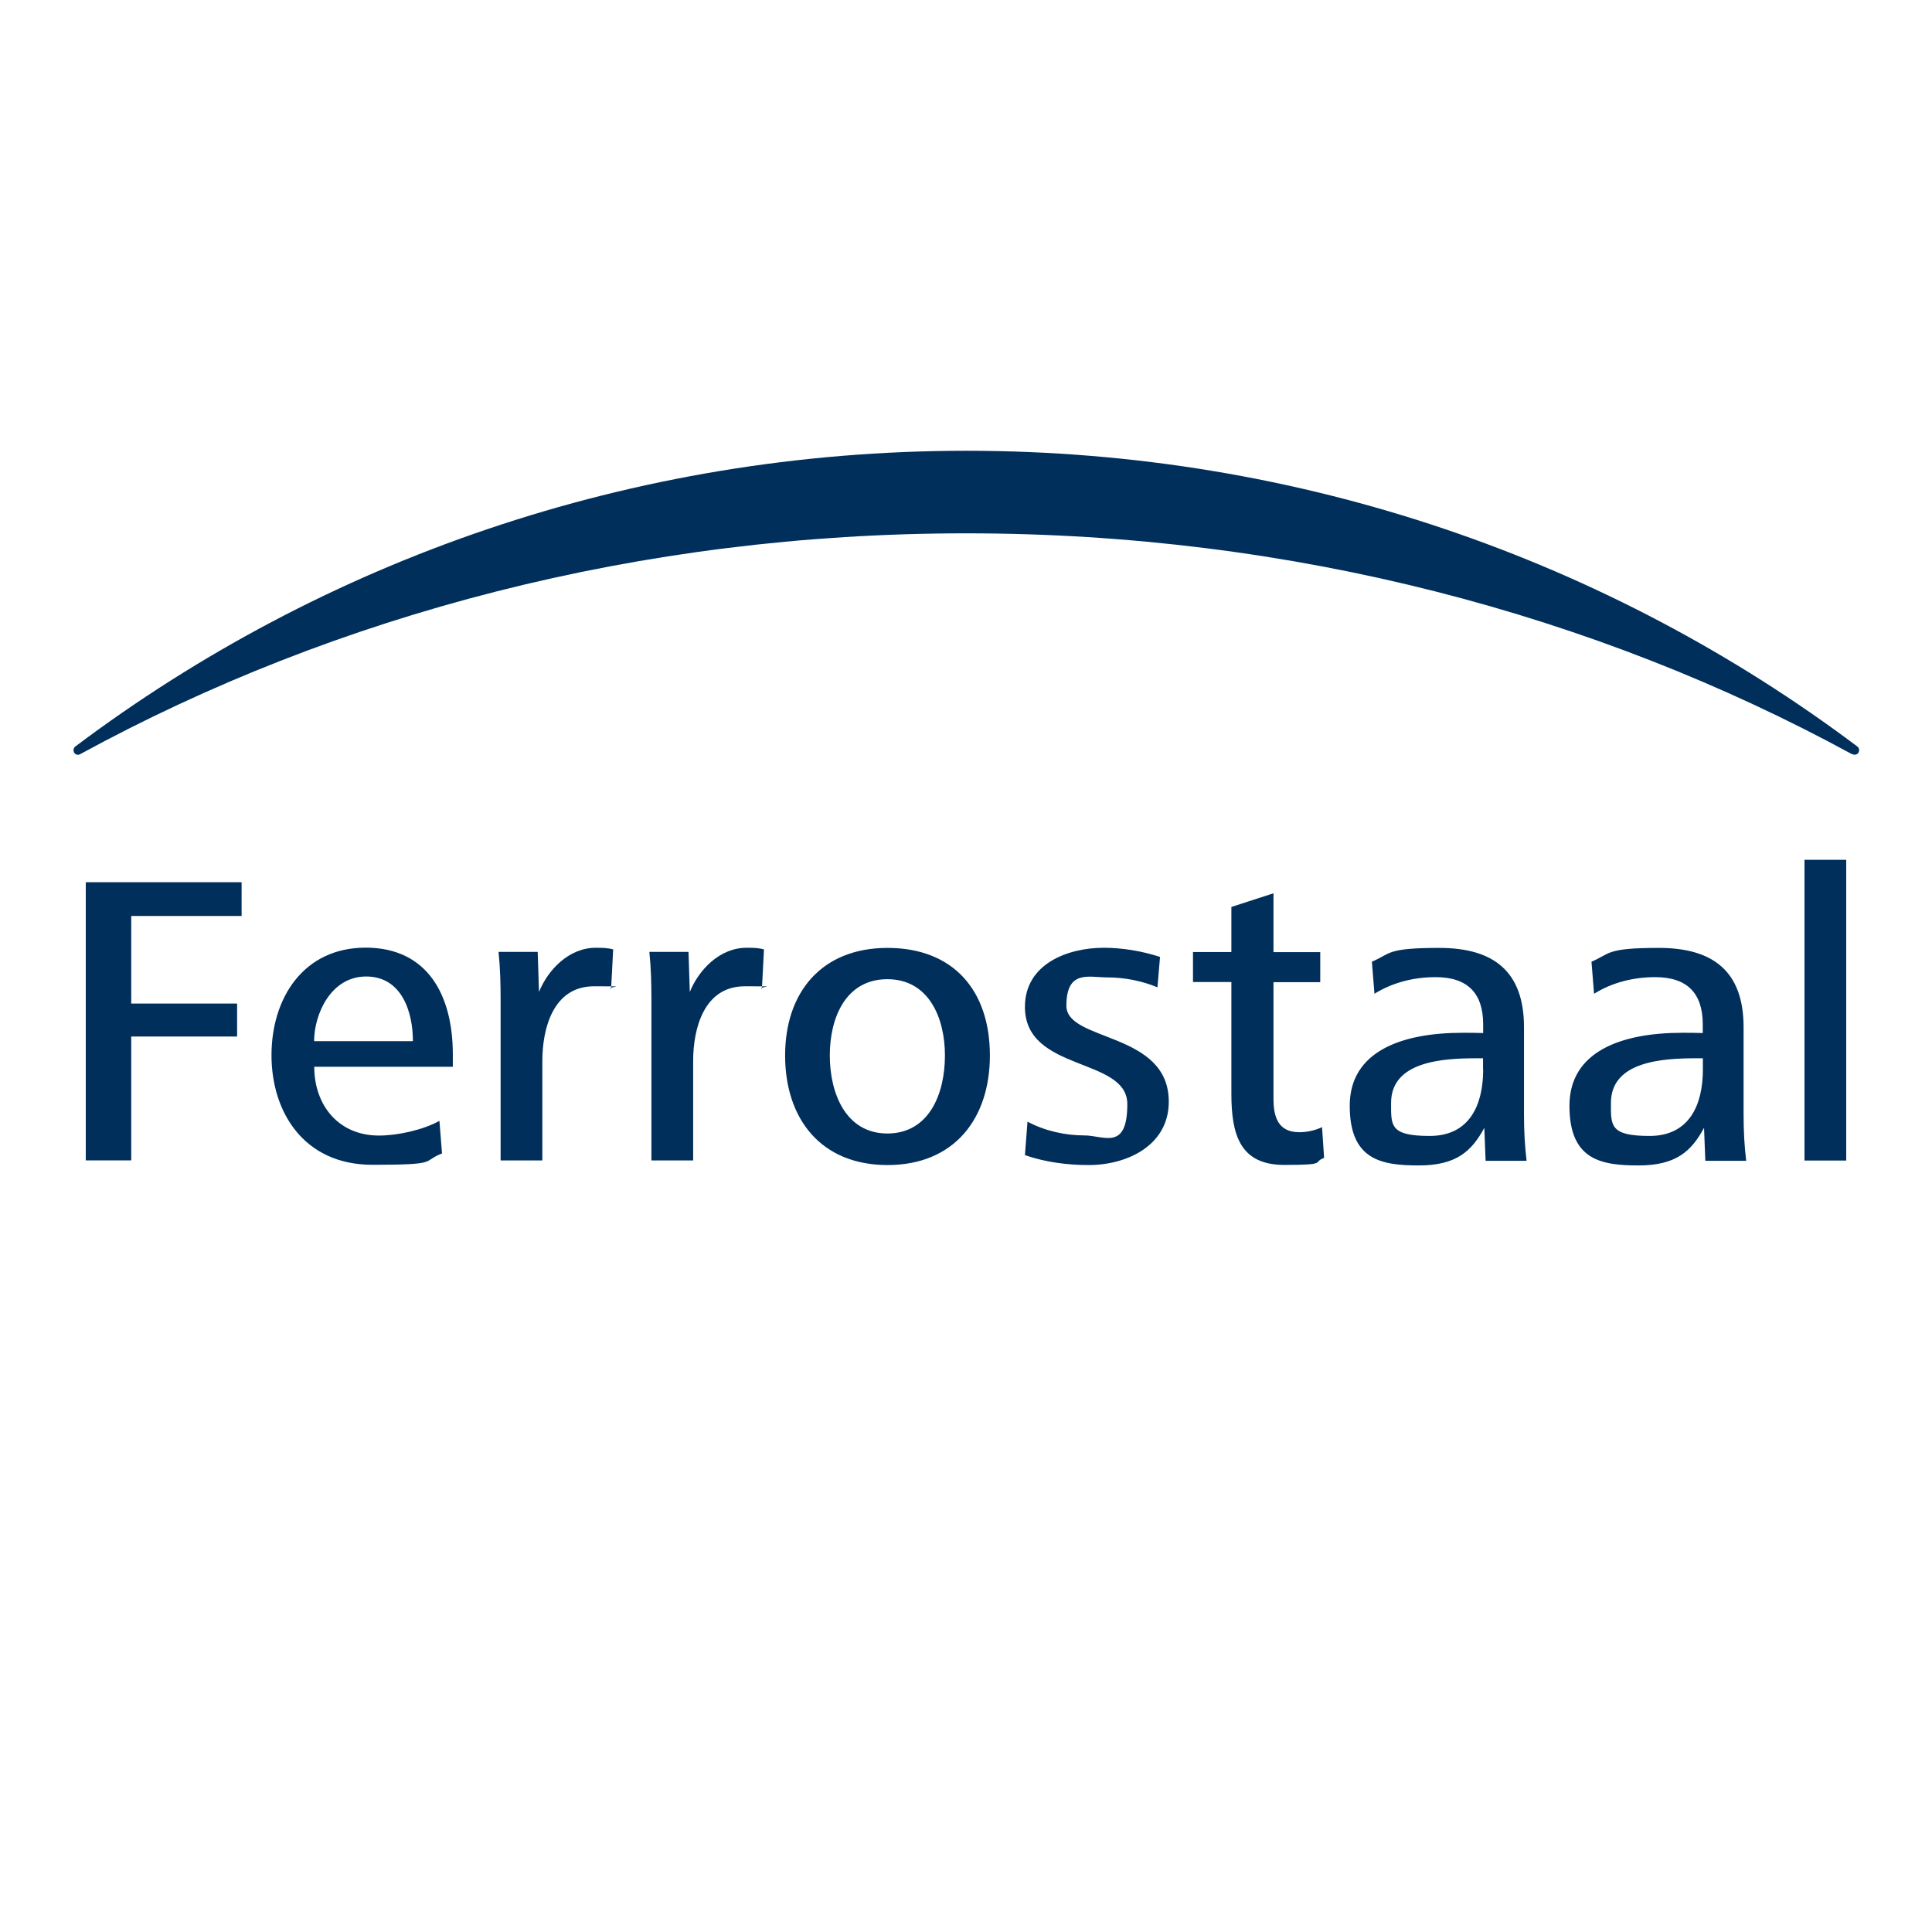
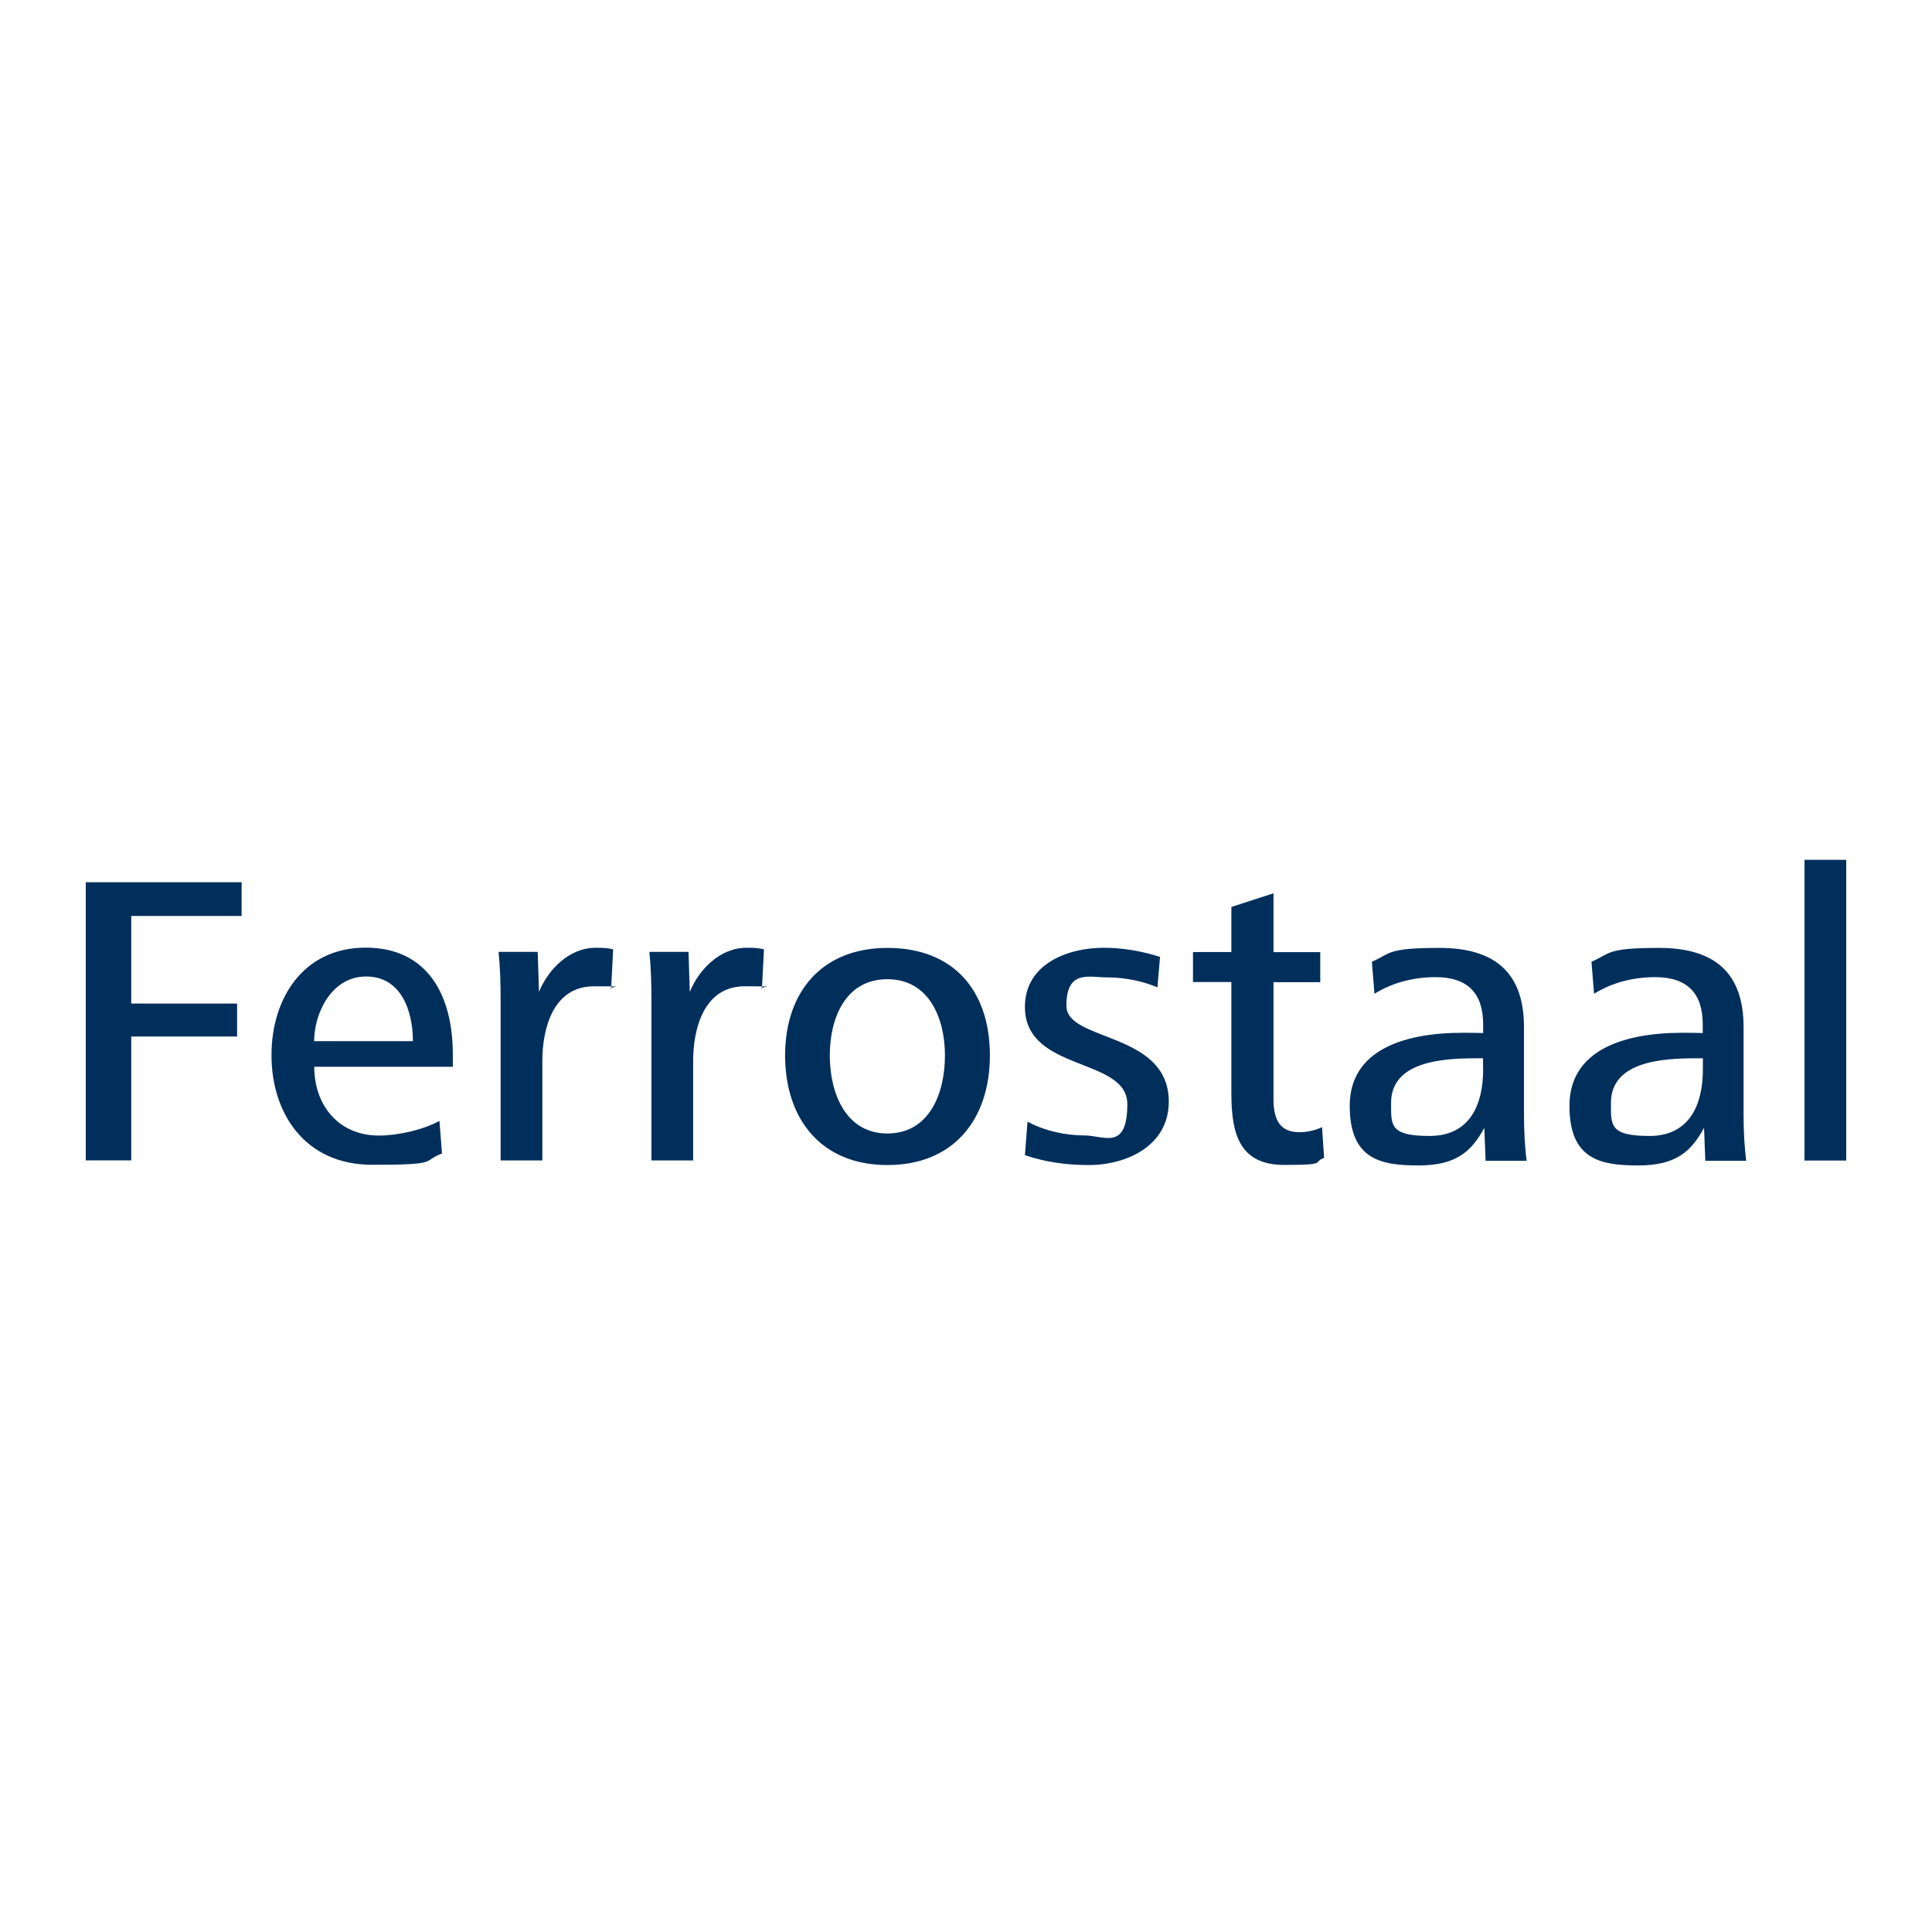
<svg xmlns="http://www.w3.org/2000/svg" width="1500.1" height="1500.1" version="1.1" viewBox="0 0 1500.1 1500.1">
  <defs>
    <style>
      .cls-1 {
        fill: #002f5c;
      }
    </style>
  </defs>
  <g>
    <g id="Ebene_1">
      <g id="Ebene_1-2" data-name="Ebene_1">
        <g id="svg2590">
          <path id="path2573" class="cls-1" d="M187.6,711.3v-26.3h-121v216h35.3v-96.2h82.2v-25.6h-82.2v-68h85.7ZM351.6,828.5v-9.8c0-45.7-19.4-82.9-67.7-82.9s-73.1,39.2-73.1,83.5,25.2,85.1,78.3,85.1,37.9-2.6,54.1-8.8l-2-25.3c-12.9,7.1-32.4,11.4-47,11.4-31.4,0-50.2-23.6-50.2-53.4h107.6ZM320.6,808.4h-76.7c0-20.8,12.9-50.2,40.4-50.2s36.3,27.2,36.3,50.2M476.2,737.2c-4.5-1.3-9-1.3-13.7-1.3-20.8,0-37.1,17.2-44,34.3l-1-31.1h-30.4c1.3,12.3,1.6,24.9,1.6,37.2v124.7h32.4v-77.2c0-25.3,8.4-58,40.1-58s9,.2,13.3,2l1.6-30.8h.2v.2ZM593.3,737.2c-4.5-1.3-9-1.3-13.7-1.3-20.8,0-37.1,17.2-44,34.3l-1-31.1h-30.4c1.3,12.3,1.6,24.9,1.6,37.2v124.7h32.4v-77.2c0-25.3,8.4-58,40.1-58s9,.2,13.3,2l1.6-30.8h0v.2ZM768.6,819.5c0-50.6-28.5-83.5-79.5-83.5s-79.5,34.3-79.5,83.5,27.8,85.1,79.5,85.1,79.5-35.9,79.5-85.1M733.7,819.5c0,29.8-12.3,60.6-44.7,60.6s-44.7-31.4-44.7-60.6,12.3-59.2,44.7-59.2,44.7,30.4,44.7,59.2M907.5,855.4c0-54.7-79.5-46.3-79.5-74.5s17.5-22,31.6-22,27.5,2.9,39.1,7.7l2-23.6c-13.7-4.5-29.2-7.1-43.7-7.1-28.1,0-61.2,12.6-61.2,45.9,0,50.8,79.5,38.8,79.5,75.5s-18.4,24.3-33.3,24.3-30.8-3.5-44.2-10.7l-2,26c15.9,5.5,32.7,7.7,49.5,7.7,30,0,62.2-15.3,62.2-49.2M1028.1,899.1l-1.6-23.9c-5.7,2.6-11.6,3.9-17.7,3.9-16.5,0-20-12-20-25.9v-90.6h36.3v-23.3h-36.3v-45.7l-32.7,10.6v35h-29.8v23.3h29.8v86.7c0,31.5,6.5,55.3,41,55.3s21.4-2,31.1-5.5M1185.3,901.1c-1.3-11-2-22-2-35.9v-67.7c0-43.5-23.9-61.5-65.7-61.5s-37.5,4.5-52.4,10.7l2,24.9c14.5-9,31.1-12.9,47.5-12.9,25.2,0,36.9,12.9,36.9,36.6v6.8c-4.9-.2-11.7-.2-15.9-.2-47.6,0-87.7,14.5-87.7,56.7s24.7,46.3,53.7,46.3,41-11,50.8-29.2l1,25.6h31.8v-.2ZM1151.6,830.5c0,27.2-10.4,51.5-41.5,51.5s-30-8.2-30-25.6c0-32.4,40.2-34.7,66.3-34.7h5.1v8.8h.1ZM1355.8,901.1c-1.3-11-2-22-2-35.9v-67.7c0-43.5-23.9-61.5-65.7-61.5s-37.5,4.5-52.4,10.7l2,24.9c14.5-9,31.1-12.9,47.5-12.9,25.2,0,36.9,12.9,36.9,36.6v6.8c-4.9-.2-11.6-.2-15.8-.2-47.5,0-87.7,14.5-87.7,56.7s24.7,46.3,53.7,46.3,41-11,50.8-29.2l1,25.6h31.8v-.2ZM1322.2,830.5c0,27.2-10.4,51.5-41.4,51.5s-30-8.2-30-25.6c0-32.4,40.1-34.7,66.3-34.7h5.1v8.8h0ZM1433.5,667.6h-32.4v233.5h32.4v-233.5Z" />
-           <path id="path2577" class="cls-1" d="M1438,585.6c-198.9-108.4-434.7-171.5-687.9-171.5s-489.1,63-687.9,171.5c-1.6.9-3.7.4-4.6-1.2s-.6-3.7.9-4.8c191.5-143.9,431.3-229.6,691.8-229.6s500.2,85.7,691.8,229.6l-2.1,2.8,1.7-3.2-1.7,3.2,2.1-2.8c1.5,1.1,1.8,3.2.9,4.8-.6,1-1.8,1.6-2.9,1.6s-1.1-.2-1.7-.5" />
        </g>
      </g>
    </g>
  </g>
</svg>